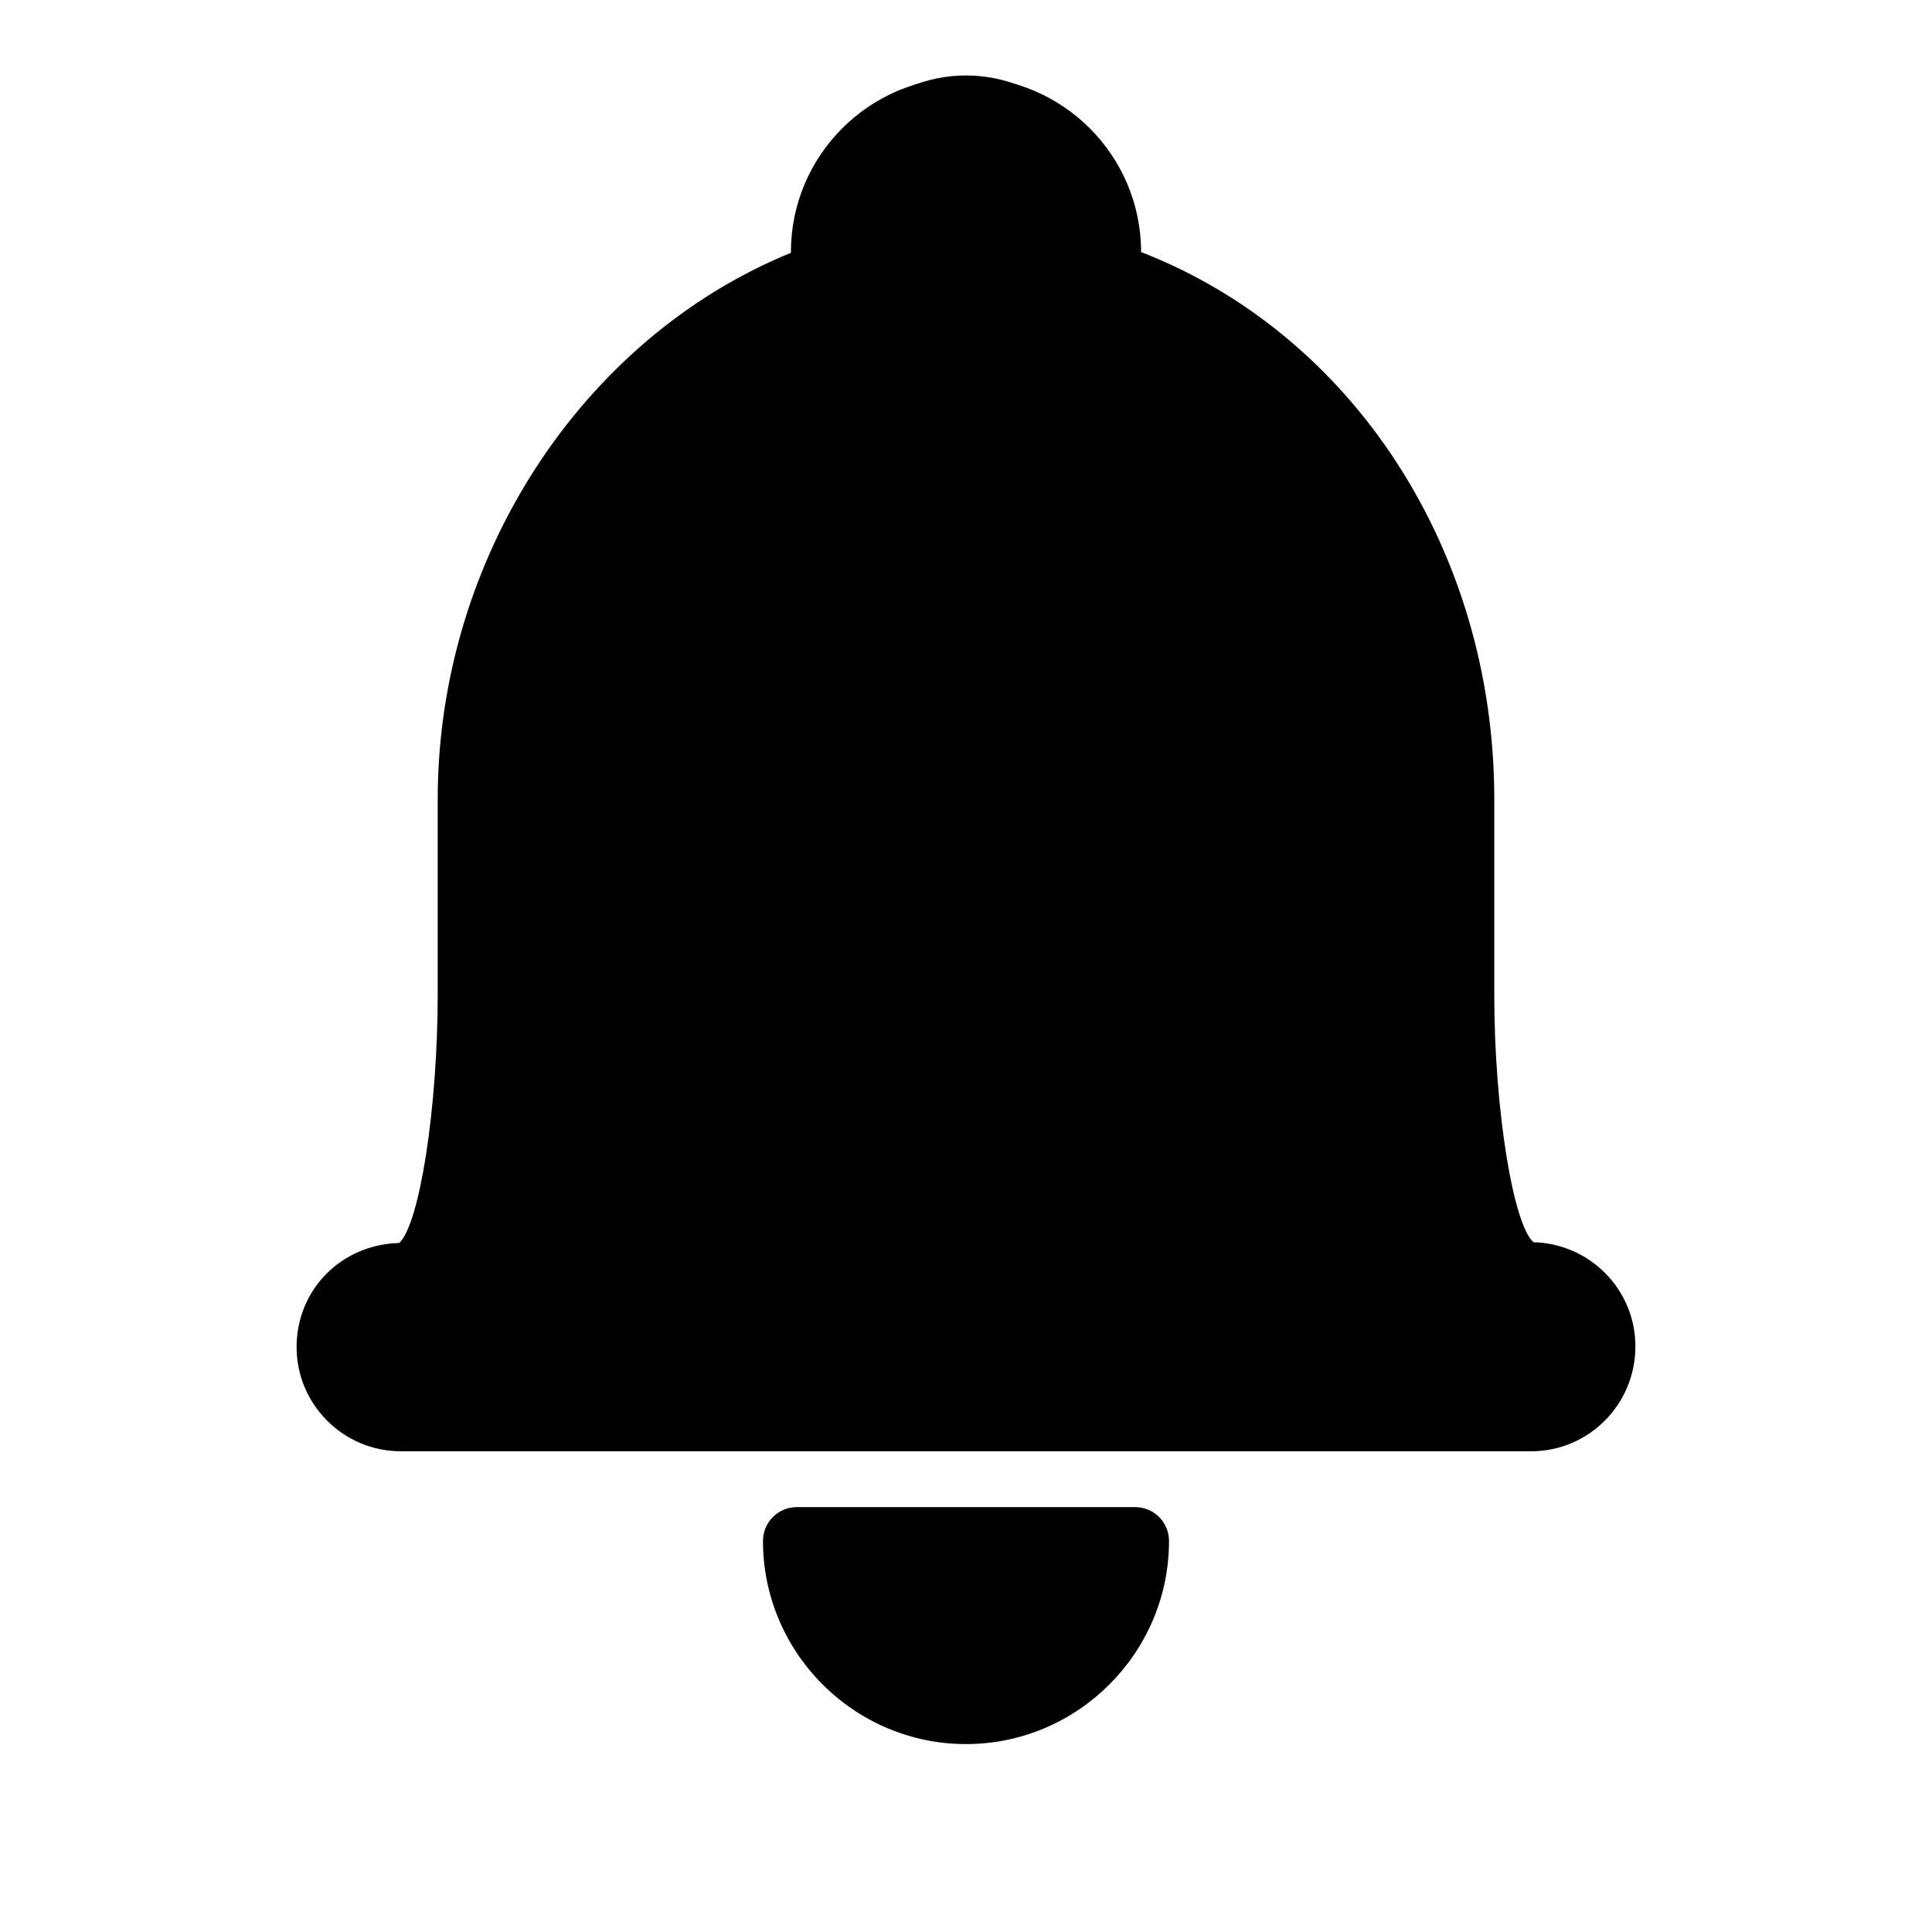
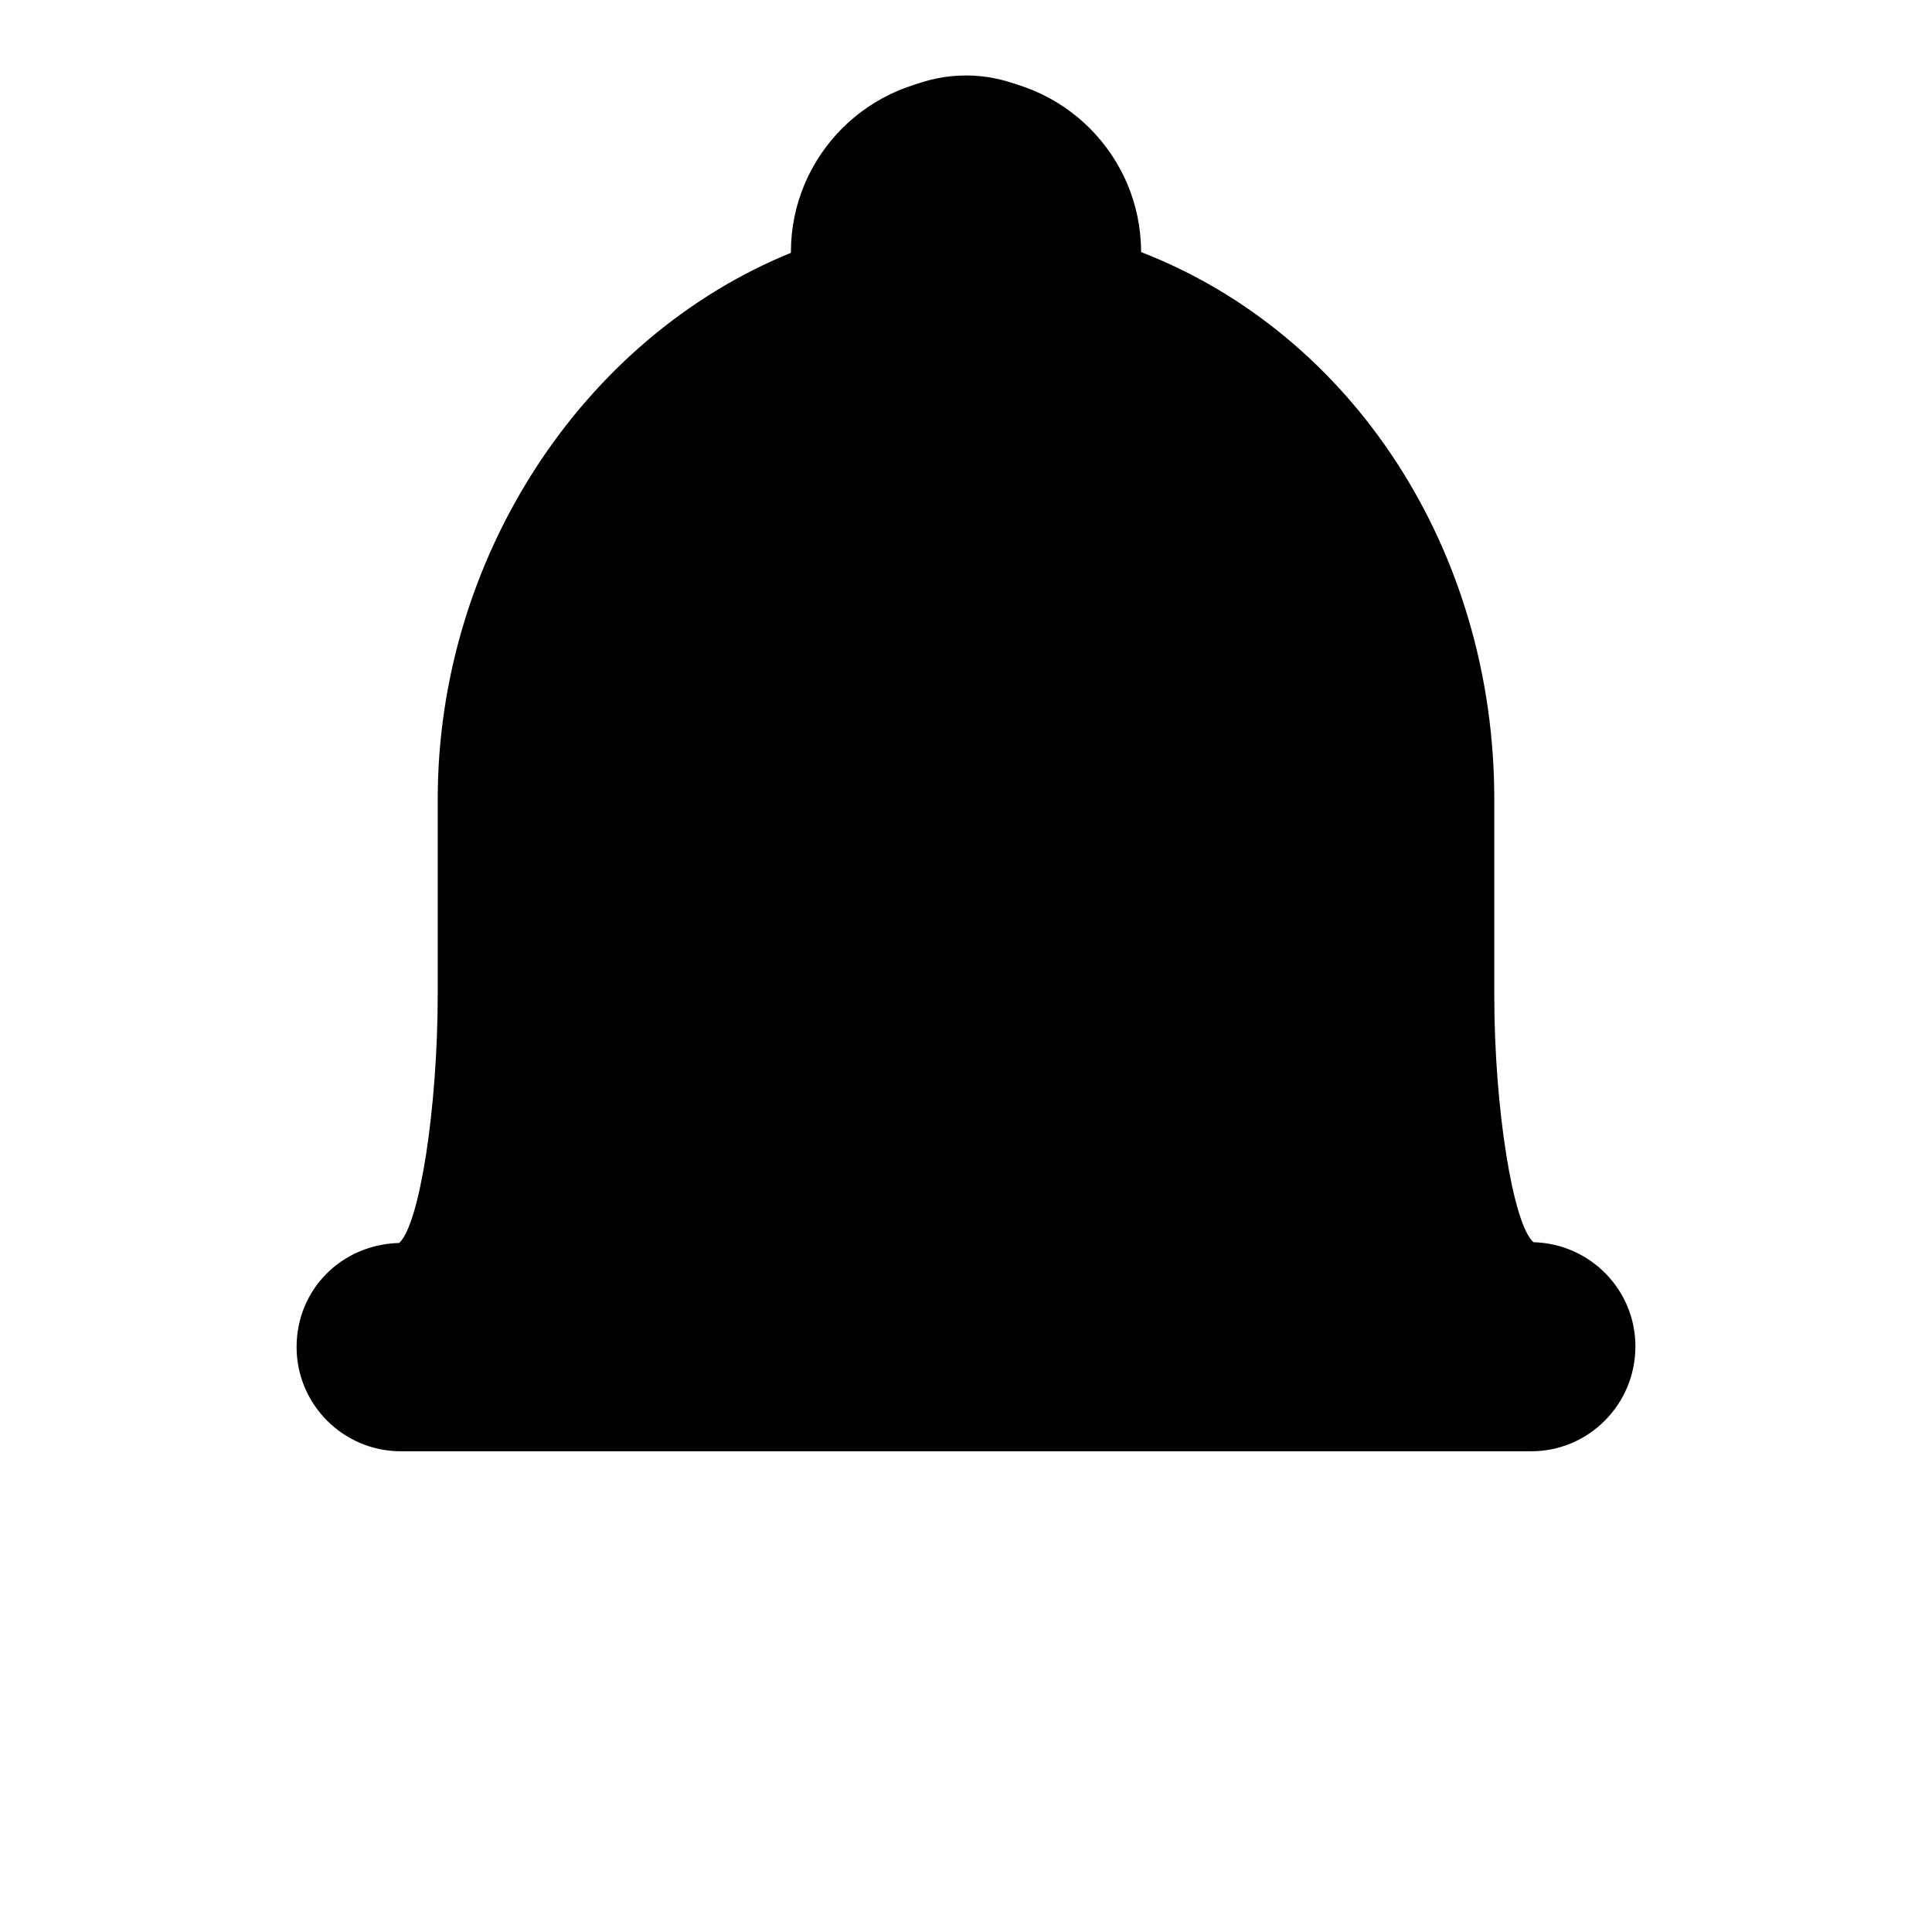
<svg xmlns="http://www.w3.org/2000/svg" version="1.1" x="0px" y="0px" viewBox="0 0 256 256" enable-background="new 0 0 256 256" xml:space="preserve">
  <g>
    <g>
-       <path fill="#000000" d="M150.4,199.7L150.4,199.7c2.5,0,4.5,2,4.5,4.5c0,14.8-12.1,26.9-26.9,26.9c-14.8,0-26.9-12.1-26.9-26.9c0-2.5,2-4.5,4.5-4.5l0,0" />
-       <path fill="#000000" d="M128,204.2" />
      <path fill="#000000" d="M128,204.2" />
      <path fill="#000000" d="M202.9,192.3H53.1c-7.6,0-13.8-6.2-13.8-13.8c0-7.6,5.9-13.6,13.6-13.8c2.7-2.5,5.1-17.9,5.1-33v-25.8c0-31.9,19.1-61.1,46.8-72.4c0,0,0-0.1,0-0.1c0-12.8,10.4-23.2,23.2-23.2c12.8,0,23.2,10.4,23.2,23.2l0,0C179.3,44.3,198,73,198,105.9v26c0,15,2.5,30.4,5.2,32.7c7.5,0.2,13.5,6.3,13.5,13.8C216.7,186.1,210.5,192.3,202.9,192.3z" />
      <path fill="#000000" d="M128,244.4" />
-       <path fill="#000000" d="M151,204.8c0,12.7-10.2,23-23,23c-12.7,0-23-10.3-23-23H151L151,204.8L151,204.8L151,204.8z" />
      <path fill="#000000" d="M147.2,29.2c0-10.6-8.6-19.2-19.2-19.2c-10.6,0-19.2,8.6-19.2,19.2c0,1.1,0.1,2.1,0.3,3.2C82.5,41.6,60.8,70,60.8,103.6V130c0,0,0,38.1-9.4,38.4c-5.6,0-9.8,4.3-9.8,9.6c0,5.3,4.3,9.6,9.6,9.6H128h67.2h9.6c5.3,0,9.6-4.3,9.6-9.6c0-5.3-4.3-9.6-9.6-9.6c-9.6,0-9.6-38.1-9.6-38.1v-26.7c0-33.6-20.3-62-48.3-71.3C147.1,31.3,147.2,30.3,147.2,29.2L147.2,29.2L147.2,29.2z" />
      <path fill="#000000" d="M66.7,246" />
    </g>
  </g>
</svg>